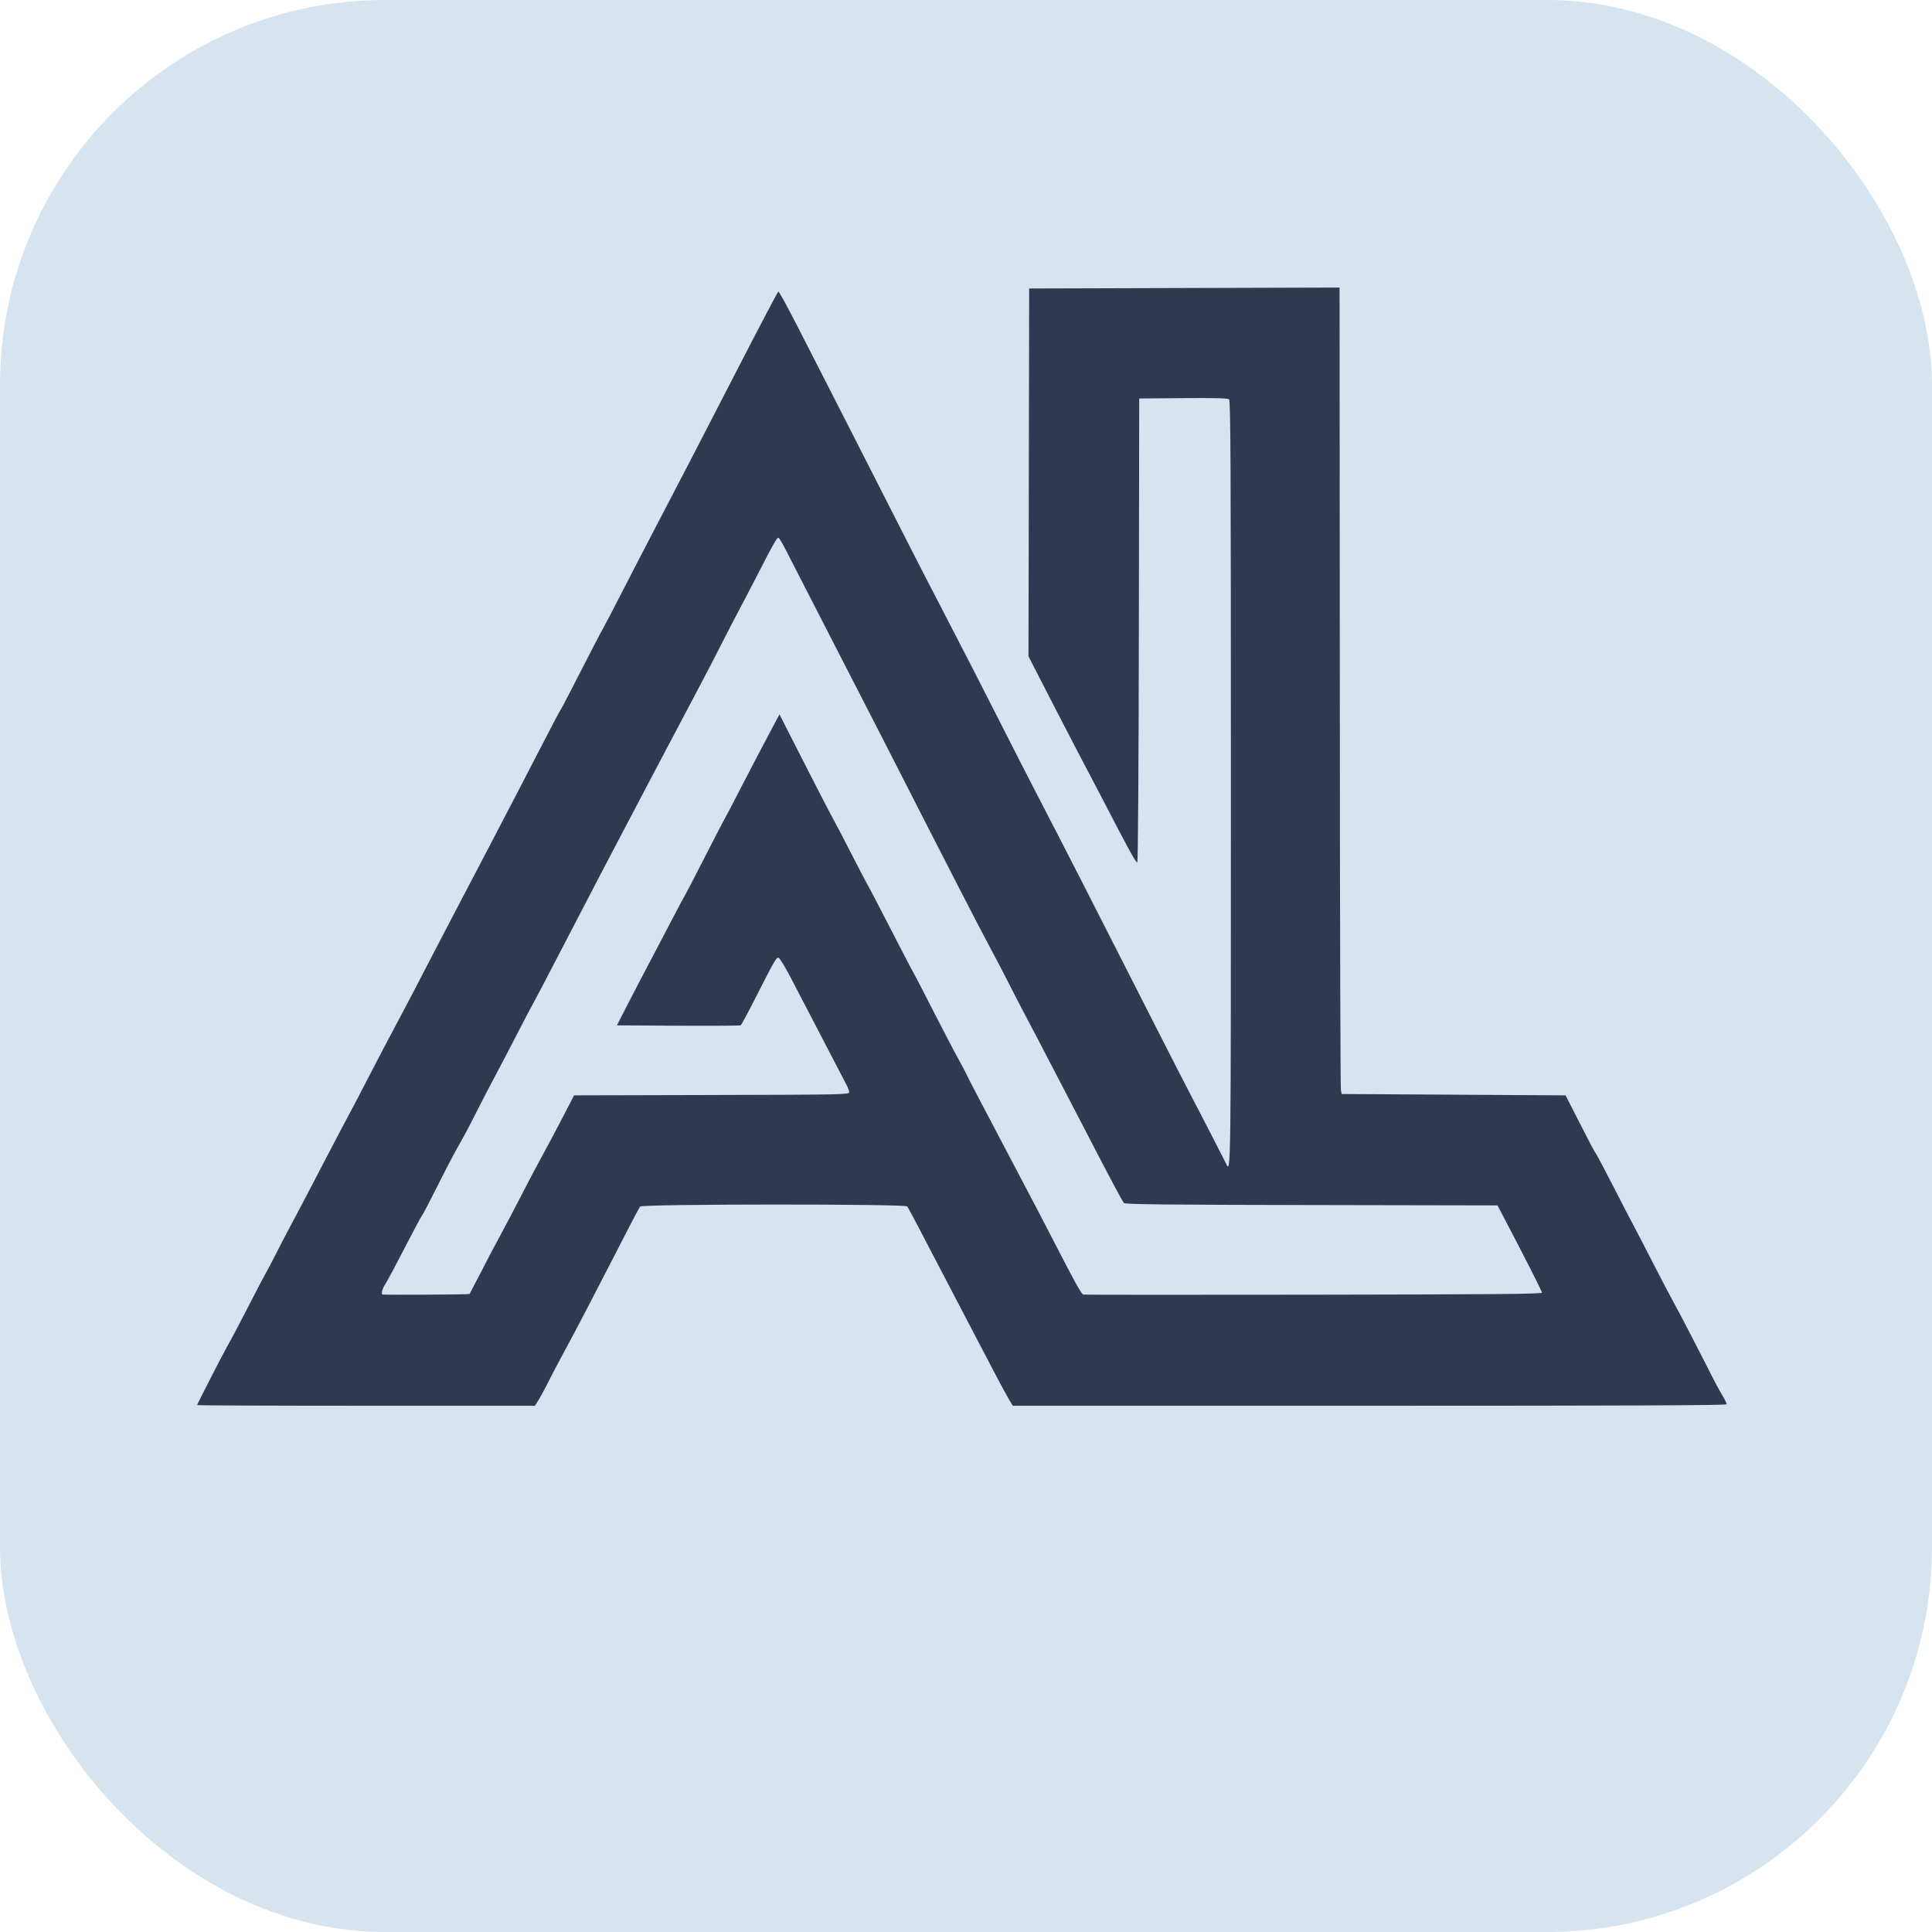
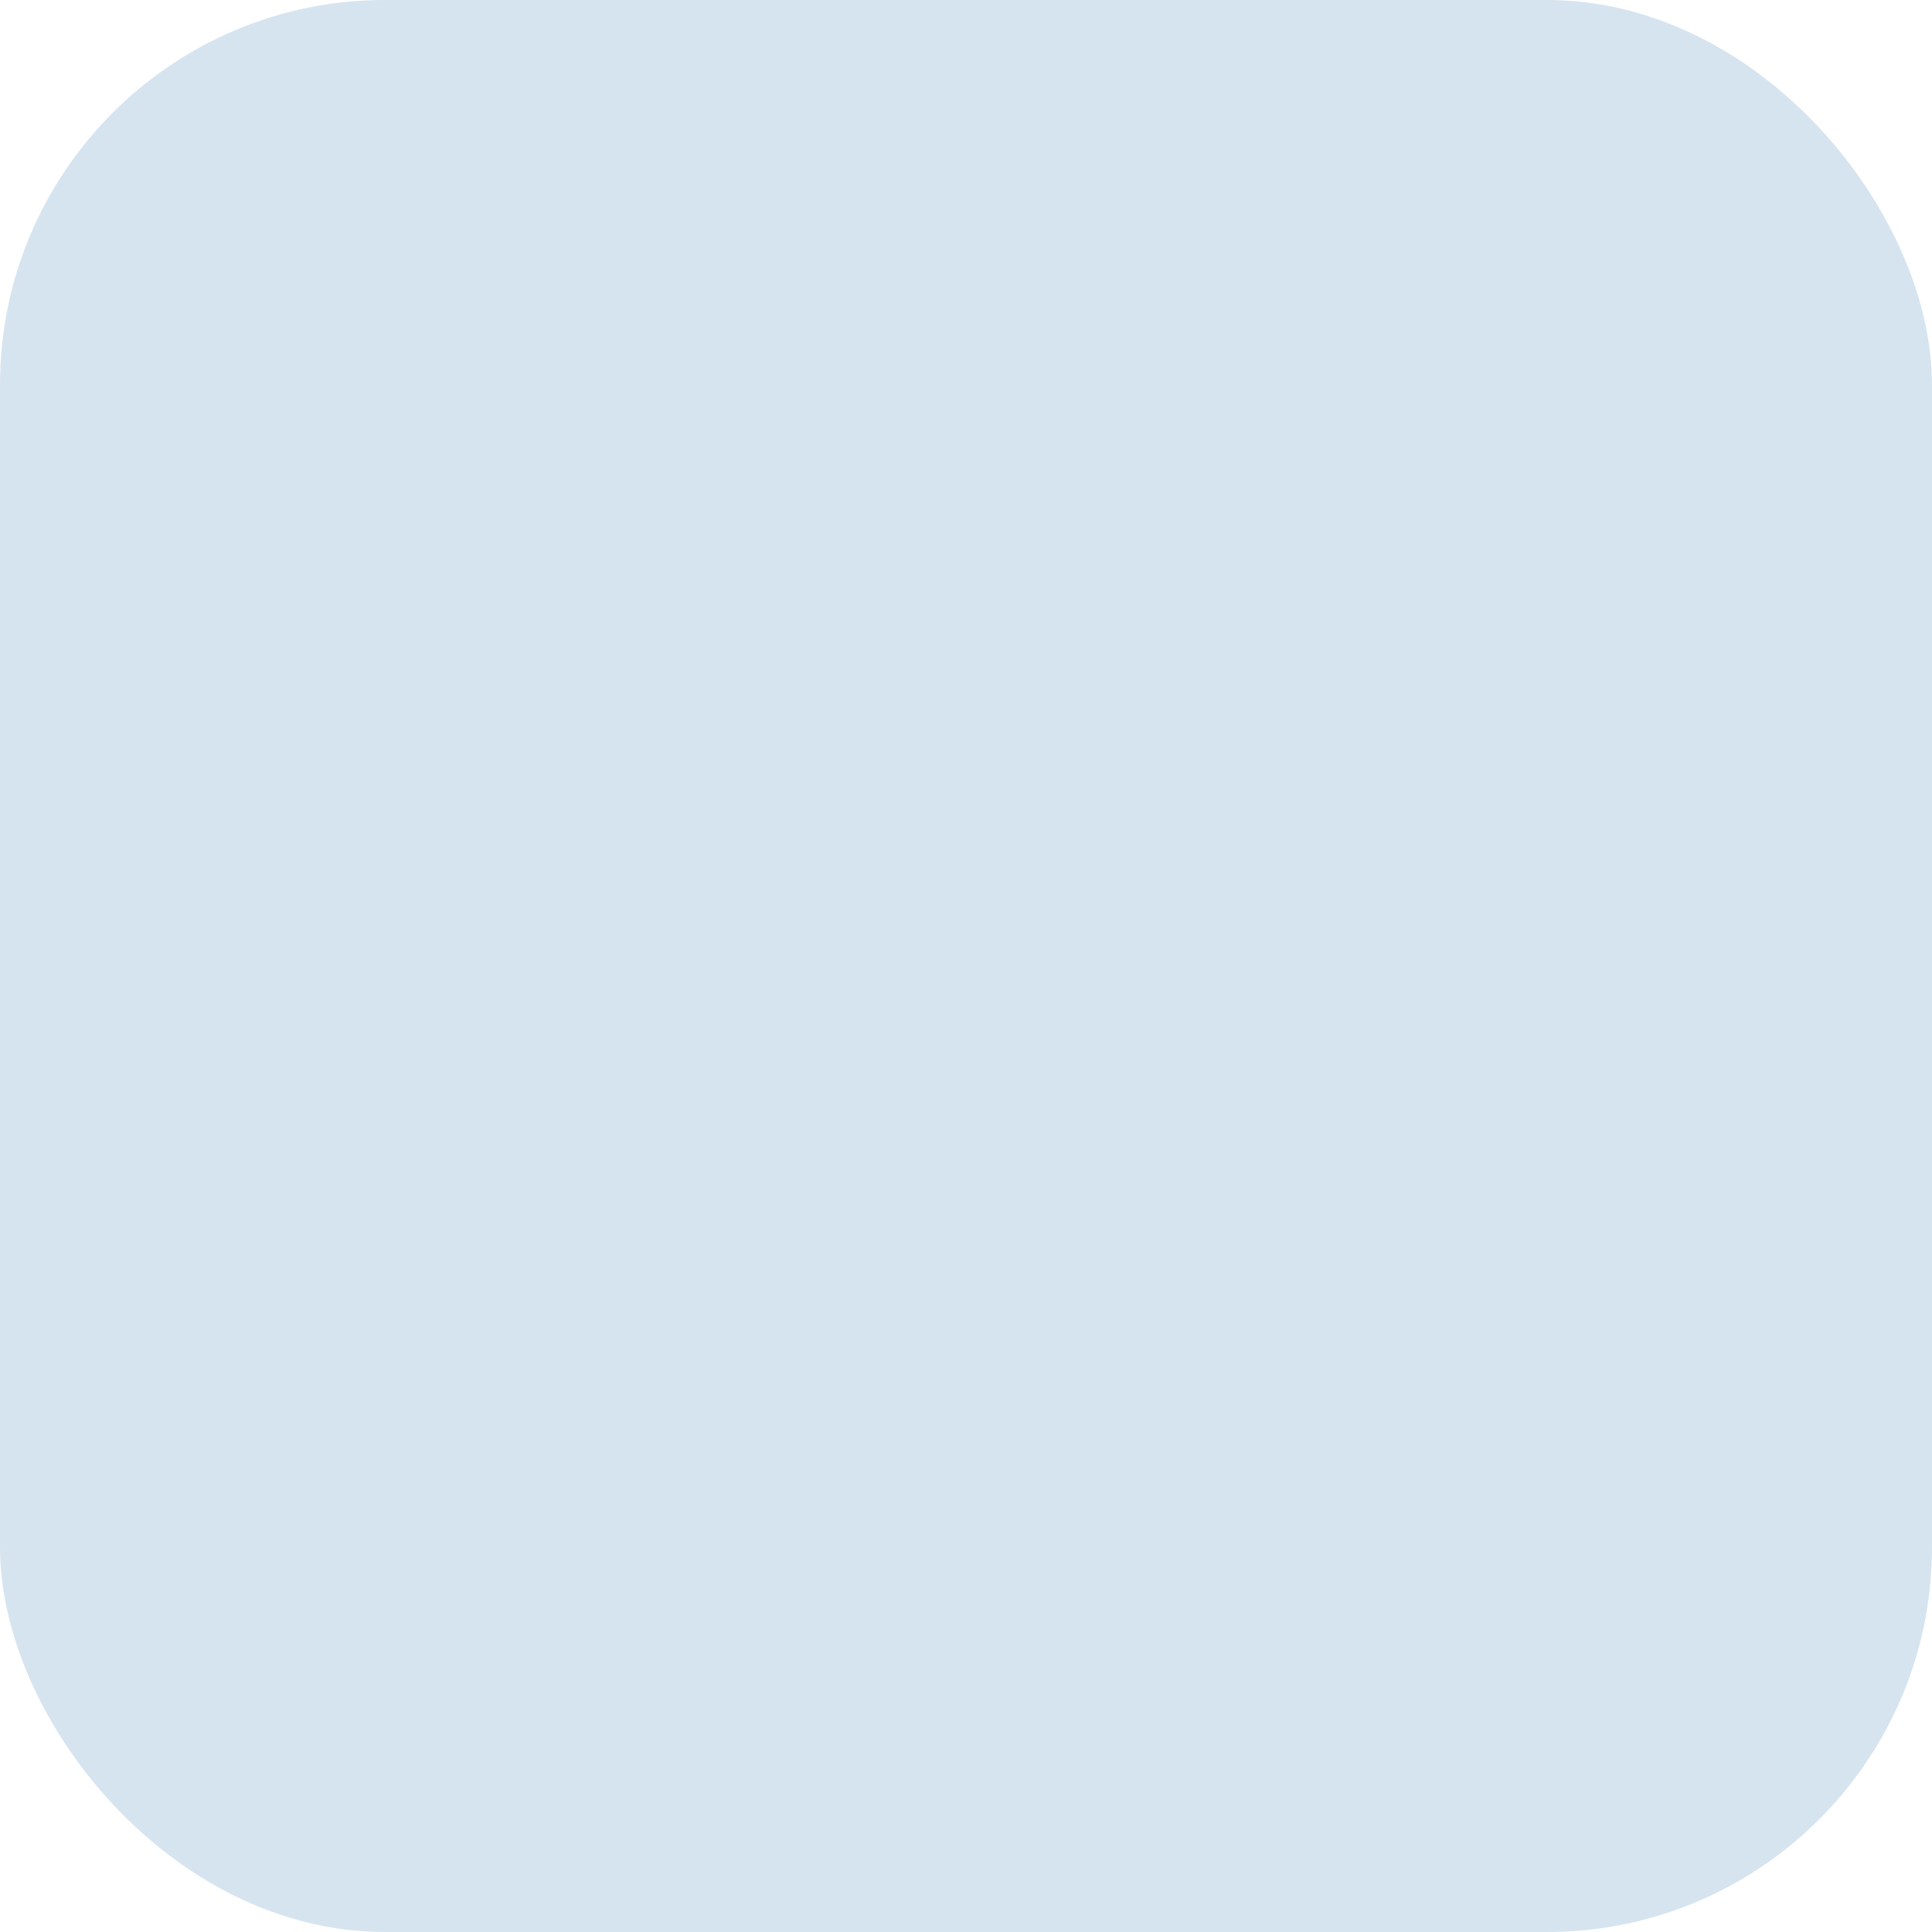
<svg xmlns="http://www.w3.org/2000/svg" width="512" height="512" viewBox="0 0 512 512" fill="none">
  <rect width="512" height="512" rx="102" fill="#D6E4F0" />
  <g transform="translate(40, 60) scale(0.36)">
-     <path fill="#2D3A51" d="m 34,867.669 c 0,-0.615 18.863,-37.44 22.025,-42.998 3.719,-6.537 8.67,-15.919 18.735,-35.5 5.23,-10.175 9.853,-18.95 10.274,-19.5 0.421,-0.55 3.725,-6.85 7.343,-14 3.618,-7.15 8.299,-16.15 10.402,-20 2.103,-3.85 7.575,-14.2 12.16,-23 4.585,-8.8 10.927,-20.95 14.095,-27 3.168,-6.05 7.758,-14.825 10.202,-19.5 2.443,-4.675 6.027,-11.425 7.964,-15 1.937,-3.575 7.465,-14.15 12.286,-23.5 8.429,-16.35 14.571,-28.064 22.547,-43 7.189,-13.462 14.337,-27.127 22.495,-43 4.523,-8.8 12.611,-24.325 17.974,-34.5 5.363,-10.175 12.675,-24.125 16.248,-31 3.574,-6.875 8.749,-16.775 11.502,-22 7.278,-13.817 27.846,-53.398 39.753,-76.5 5.669,-11 10.679,-20.486 11.134,-21.081 0.866,-1.132 7.434,-13.731 21.592,-41.419 4.641,-9.075 9.243,-17.85 10.228,-19.5 0.985,-1.65 6.4,-12 12.035,-23 5.634,-11 13.06,-25.4 16.502,-32 37.748,-72.38 35.13,-67.329 70.507,-136 15.784,-30.638 29.09,-55.925 29.83,-56.688 0.367,-0.379 6.341,10.421 13.275,24 6.934,13.579 17.112,33.463 22.617,44.188 5.505,10.725 17.554,34.35 26.776,52.5 32.324,63.616 42.857,84.211 56.007,109.5 15.667,30.13 32.383,62.719 48.472,94.5 6.404,12.65 15.956,31.325 21.228,41.5 25.078,48.408 42.227,81.946 92.295,180.5 8.103,15.95 17.322,33.95 20.487,40 7.962,15.221 27.174,52.516 28.456,55.242 3.586,7.622 3.555,10.05 3.555,-279.62 0,-237.386 -0.216,-282.057 -1.369,-283.014 -0.975,-0.809 -10.688,-1.06 -33.75,-0.872 l -32.381,0.264 -0.253,170.75 c -0.154,104.032 -0.615,170.75 -1.18,170.75 -1.194,0 -6.482,-9.653 -26.294,-48 -3.836,-7.425 -8.677,-16.65 -10.757,-20.5 -3.722,-6.888 -30.83,-59.244 -38.897,-75.123 l -4.127,-8.123 0.254,-135.364 0.254,-135.364 114.25,-0.344 114.25,-0.344 0.023,36.832 c 0.013,20.258 0.093,152.482 0.179,293.832 0.086,141.35 0.431,258.35 0.768,260 l 0.612,3 82.394,0.5 82.394,0.5 7.904,15.5 c 10.699,20.981 12.865,25.079 14.802,28 0.912,1.375 6.731,12.4 12.933,24.5 6.201,12.1 12.62,24.475 14.263,27.5 1.643,3.025 8.172,15.625 14.508,28 6.336,12.375 13.422,25.875 15.747,30 3.443,6.109 17.812,33.859 29.514,57 1.252,2.475 3.78,7.034 5.617,10.131 1.838,3.097 3.342,6.134 3.342,6.75 0,0.823 -69.606,1.119 -262.789,1.119 H 634.423 l -3.095,-5.25 c -1.702,-2.888 -5.68,-10.2 -8.84,-16.25 -3.16,-6.05 -7.878,-15.05 -10.484,-20 -2.607,-4.95 -7.898,-15.075 -11.758,-22.5 -6.404,-12.318 -9.32,-17.898 -22.992,-44 -2.449,-4.675 -7.85,-15.025 -12.002,-23 -4.152,-7.975 -7.988,-15.062 -8.523,-15.75 -1.493,-1.918 -195.009,-1.821 -196.602,0.098 -0.615,0.742 -5.115,9.179 -10,18.75 -4.884,9.571 -11.238,21.902 -14.12,27.402 -2.881,5.5 -9.168,17.65 -13.971,27 -4.803,9.35 -12.526,23.975 -17.162,32.5 -4.636,8.525 -10.203,19.1 -12.369,23.5 -2.167,4.4 -5.259,10.137 -6.871,12.75 l -2.932,4.75 H 158.351 c -68.393,0 -124.351,-0.226 -124.351,-0.502 z m 200.533,-81.764 c 0.258,-0.362 14.566,-27.858 16.253,-31.234 0.825,-1.65 3.846,-7.275 6.715,-12.5 2.869,-5.225 9.608,-18.05 14.976,-28.5 5.368,-10.45 12.375,-23.725 15.57,-29.5 3.195,-5.775 9.78,-18.15 14.632,-27.5 l 8.822,-17 101.25,-0.255 c 95.886,-0.241 101.25,-0.348 101.25,-2.015 0,-0.968 -0.834,-3.328 -1.854,-5.245 -1.02,-1.917 -5.232,-10.01 -9.36,-17.985 -4.128,-7.975 -11.498,-22.15 -16.377,-31.5 -4.879,-9.35 -12.03,-23.075 -15.89,-30.5 -3.86,-7.425 -7.701,-13.625 -8.535,-13.778 -1.672,-0.307 -2.987,1.994 -17.546,30.689 -5.138,10.126 -9.77,18.676 -10.293,19 -0.524,0.324 -21.238,0.468 -46.033,0.319 l -45.081,-0.27 7.803,-15.23 c 4.291,-8.376 12.09,-23.33 17.33,-33.23 5.24,-9.9 12.797,-24.3 16.792,-32 3.996,-7.7 7.609,-14.45 8.029,-15 0.42,-0.55 6.964,-13.15 14.541,-28 7.577,-14.85 14.105,-27.45 14.507,-28 0.402,-0.55 5.593,-10.45 11.536,-22 5.943,-11.55 14.931,-28.755 19.974,-38.234 l 9.168,-17.234 6.447,12.734 c 13.14,25.952 33.122,64.765 33.841,65.734 0.409,0.55 5.588,10.45 11.51,22 5.922,11.55 11.547,22.35 12.501,24 1.987,3.439 10.433,19.641 24.499,47 5.373,10.45 10.1,19.45 10.505,20 0.405,0.55 6.581,12.475 13.725,26.5 7.143,14.025 15.524,30.078 18.624,35.673 3.1,5.595 5.636,10.379 5.636,10.629 0,0.251 3.885,7.823 8.633,16.827 4.748,9.004 15.721,29.871 24.384,46.371 8.663,16.5 17.77,33.825 20.238,38.5 2.468,4.675 8.301,15.925 12.961,25 13.497,26.282 18.777,35.792 20.073,36.158 0.665,0.188 76.922,0.227 169.46,0.086 133.63,-0.203 168.25,-0.512 168.25,-1.504 0,-1.063 -13.564,-27.794 -28.538,-56.241 l -4.211,-8 -137.006,-0.254 c -107.963,-0.2 -137.213,-0.518 -137.985,-1.5 -1.49,-1.896 -10.988,-19.729 -26.494,-49.746 -4.404,-8.525 -10.366,-20 -13.249,-25.5 -2.883,-5.5 -8.739,-16.75 -13.012,-25 -8.233,-15.893 -16.382,-31.461 -22.507,-43 -2.044,-3.85 -6.558,-12.625 -10.032,-19.5 -3.474,-6.875 -8.643,-16.775 -11.488,-22 -7.356,-13.511 -33.712,-64.743 -79.482,-154.5 -6.17,-12.1 -14.253,-27.85 -17.961,-35 -3.709,-7.15 -12.267,-23.8 -19.018,-37 -14.744,-28.825 -30.802,-60.122 -36.301,-70.75 -2.205,-4.263 -4.341,-7.75 -4.747,-7.75 -1.221,0 -3.566,4.115 -14.694,25.779 -5.854,11.397 -12.592,24.322 -14.972,28.721 -2.38,4.4 -7.975,15.2 -12.432,24 -4.457,8.8 -9.799,19.15 -11.87,23 -3.274,6.086 -20.626,38.968 -38.26,72.5 -3.037,5.775 -10.141,19.275 -15.786,30 -5.645,10.725 -12.265,23.325 -14.709,28 -2.445,4.675 -7.272,13.9 -10.729,20.5 -3.456,6.6 -15.387,29.55 -26.513,51 -11.126,21.45 -20.569,39.45 -20.984,40 -0.415,0.55 -5.499,10.225 -11.296,21.5 -5.797,11.275 -13.324,25.675 -16.726,32 -3.402,6.325 -9.694,18.475 -13.981,27 -4.287,8.525 -9.824,18.924 -12.304,23.109 -2.48,4.185 -9.321,17.235 -15.203,29 -5.881,11.765 -11.269,22.066 -11.974,22.891 -0.704,0.825 -6.37,11.4 -12.592,23.5 -6.221,12.1 -12.578,24.001 -14.127,26.446 -2.577,4.069 -3.462,7.072 -2.4,8.137 0.423,0.424 63.812,0.078 64.117,-0.35 z" />
-   </g>
+     </g>
</svg>